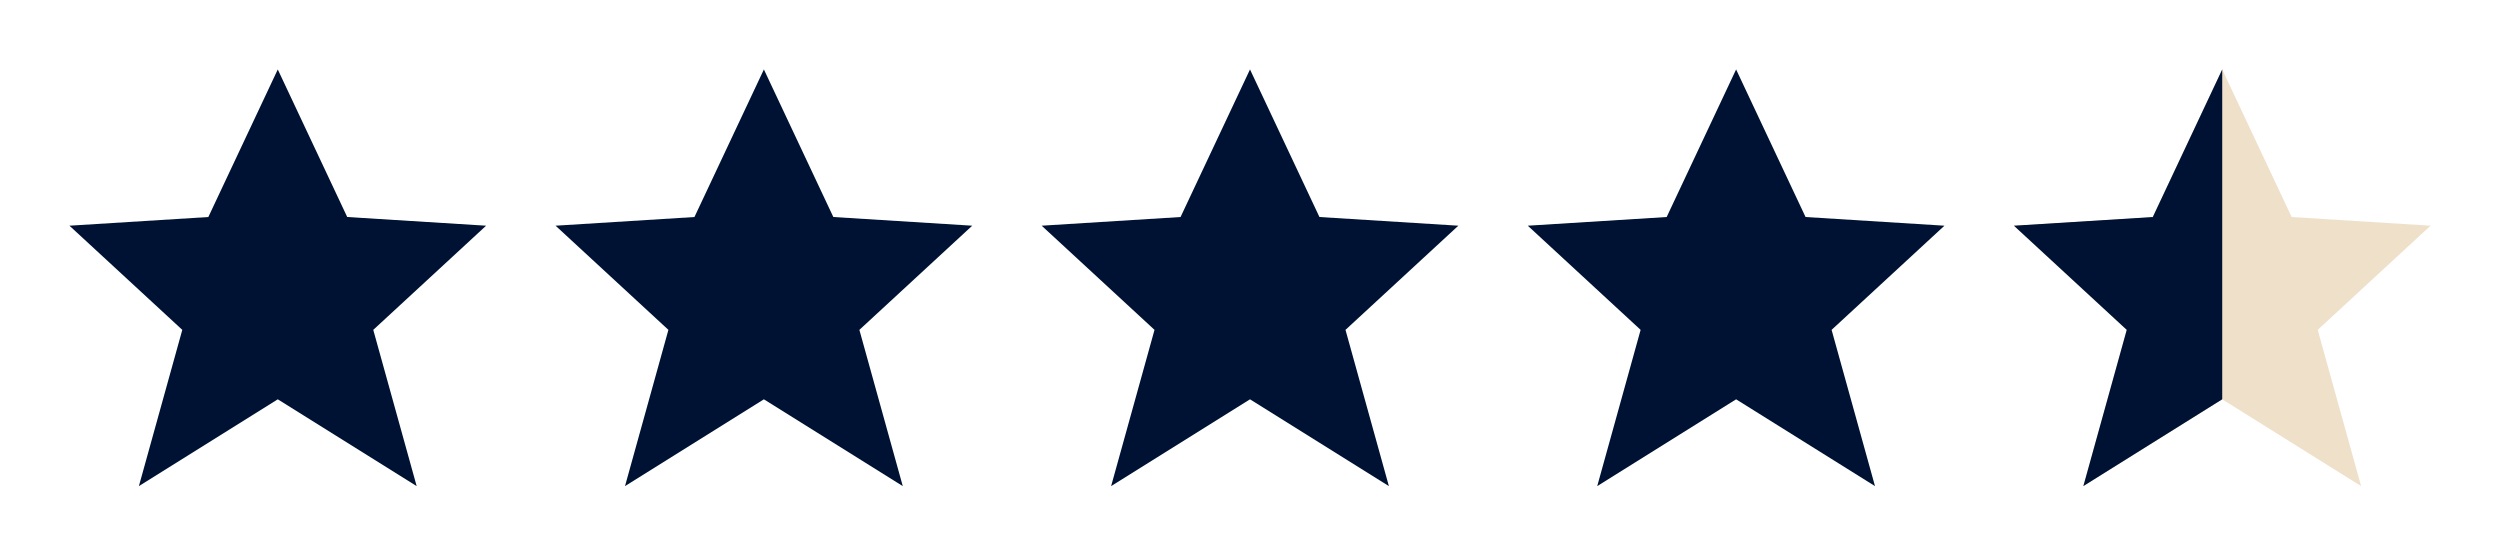
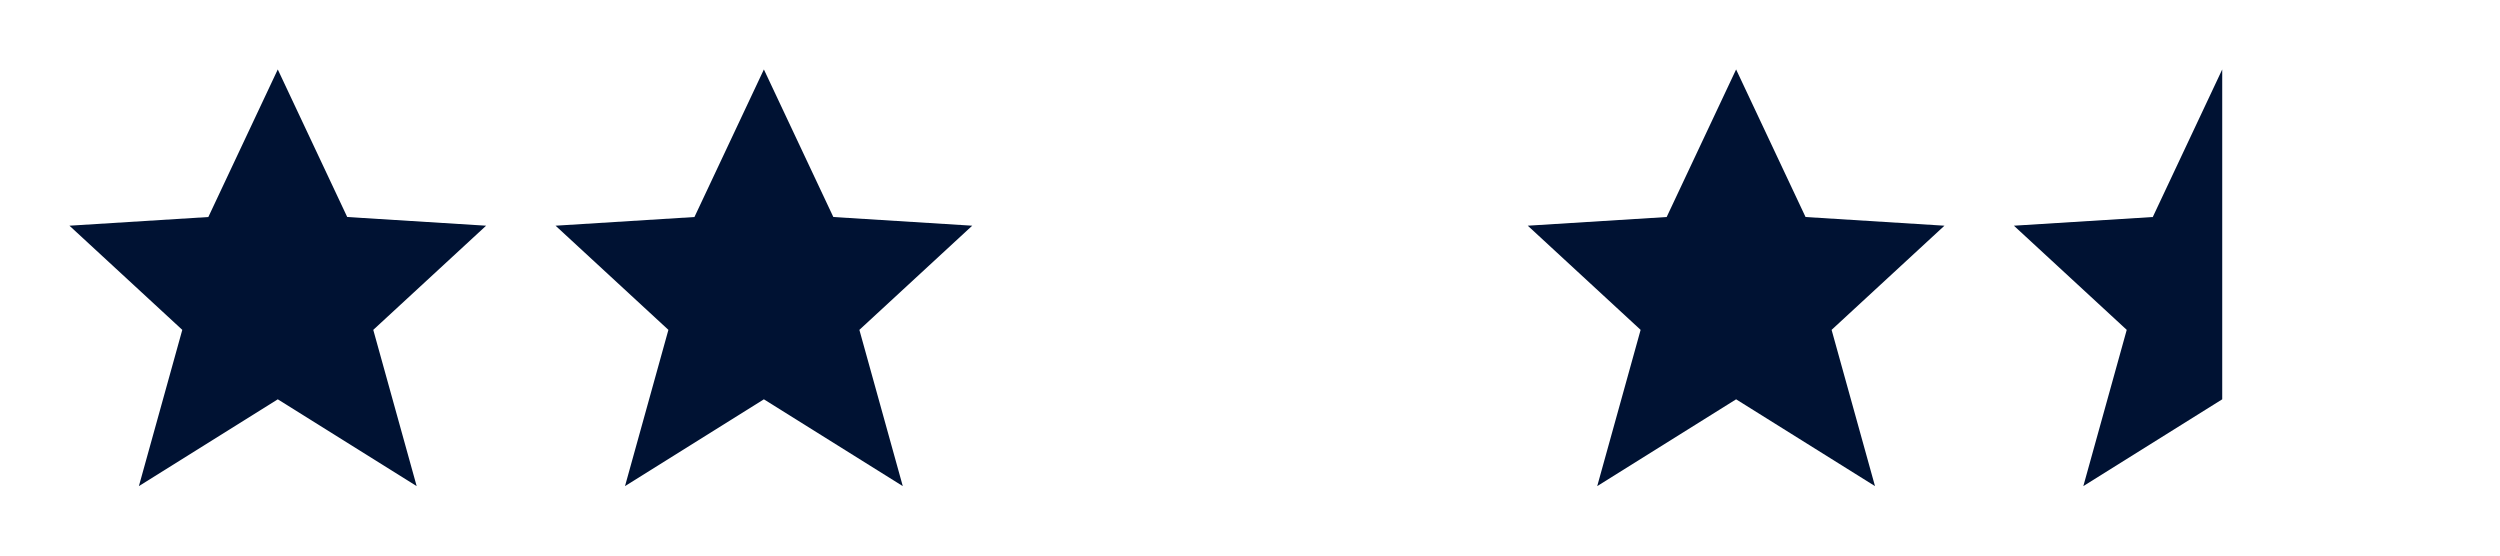
<svg xmlns="http://www.w3.org/2000/svg" xmlns:xlink="http://www.w3.org/1999/xlink" width="144" height="32" viewBox="0 0 144 32">
  <defs>
    <path id="yr53wtffca" d="M0 0h144v32H0z" />
    <path id="fs0su5xfpc" d="M12 0v19l-8 5 2.5-9L0 9l8-.5z" />
  </defs>
  <g fill="none" fill-rule="evenodd">
    <mask id="6vre67oh7b" fill="#fff">
      <use xlink:href="#yr53wtffca" />
    </mask>
    <g mask="url(#6vre67oh7b)">
      <g transform="translate(116 4)">
-         <path fill="#EFE0CA" d="m12 0 4 8.5 8 .5-6.5 6 2.5 9-8-5-8 5 2.5-9L0 9l8-.5z" />
        <use fill="#001233" xlink:href="#fs0su5xfpc" />
      </g>
    </g>
    <g mask="url(#6vre67oh7b)" fill="#001233">
      <path d="m16 4 4 8.5 8 .5-6.5 6 2.5 9-8-5-8 5 2.5-9L4 13l8-.5z" />
    </g>
    <g mask="url(#6vre67oh7b)" fill="#001233">
      <path d="m44 4 4 8.5 8 .5-6.5 6 2.5 9-8-5-8 5 2.5-9-6.5-6 8-.5z" />
    </g>
    <g mask="url(#6vre67oh7b)" fill="#001233">
-       <path d="m72 4 4 8.5 8 .5-6.5 6 2.5 9-8-5-8 5 2.5-9-6.5-6 8-.5z" />
-     </g>
+       </g>
    <g mask="url(#6vre67oh7b)" fill="#001233">
      <path d="m100 4 4 8.5 8 .5-6.5 6 2.5 9-8-5-8 5 2.5-9-6.5-6 8-.5z" />
    </g>
  </g>
</svg>